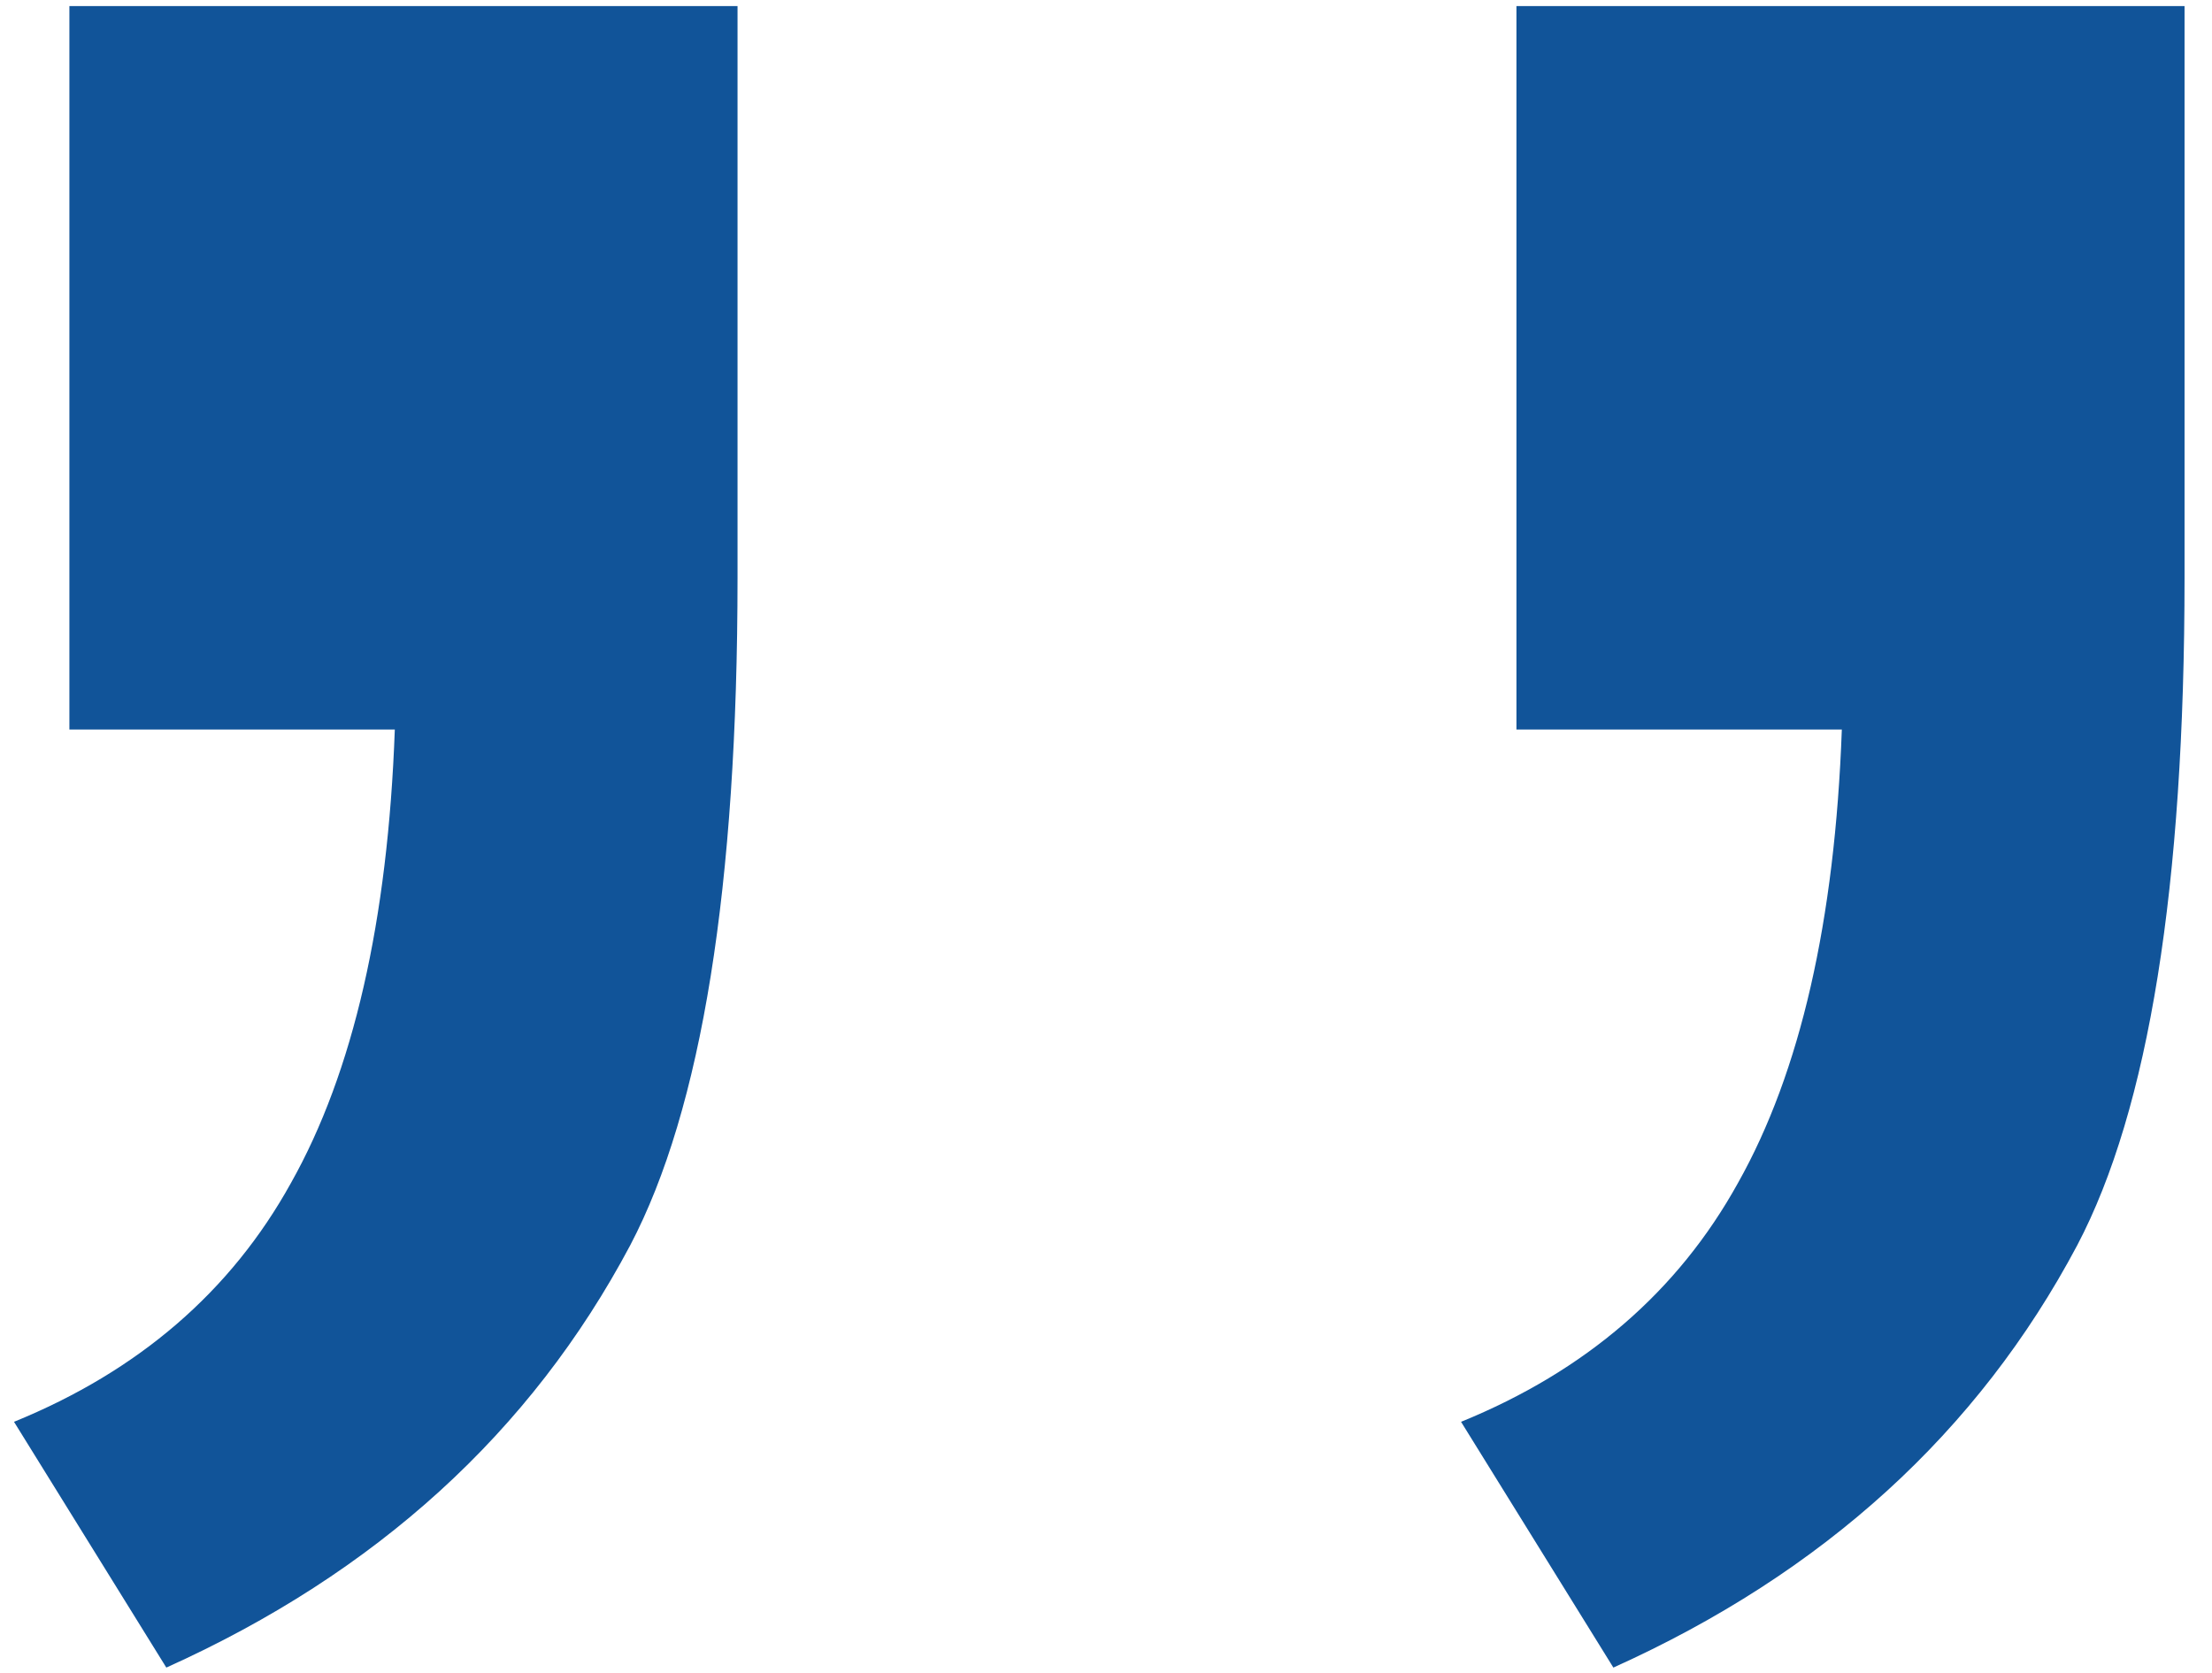
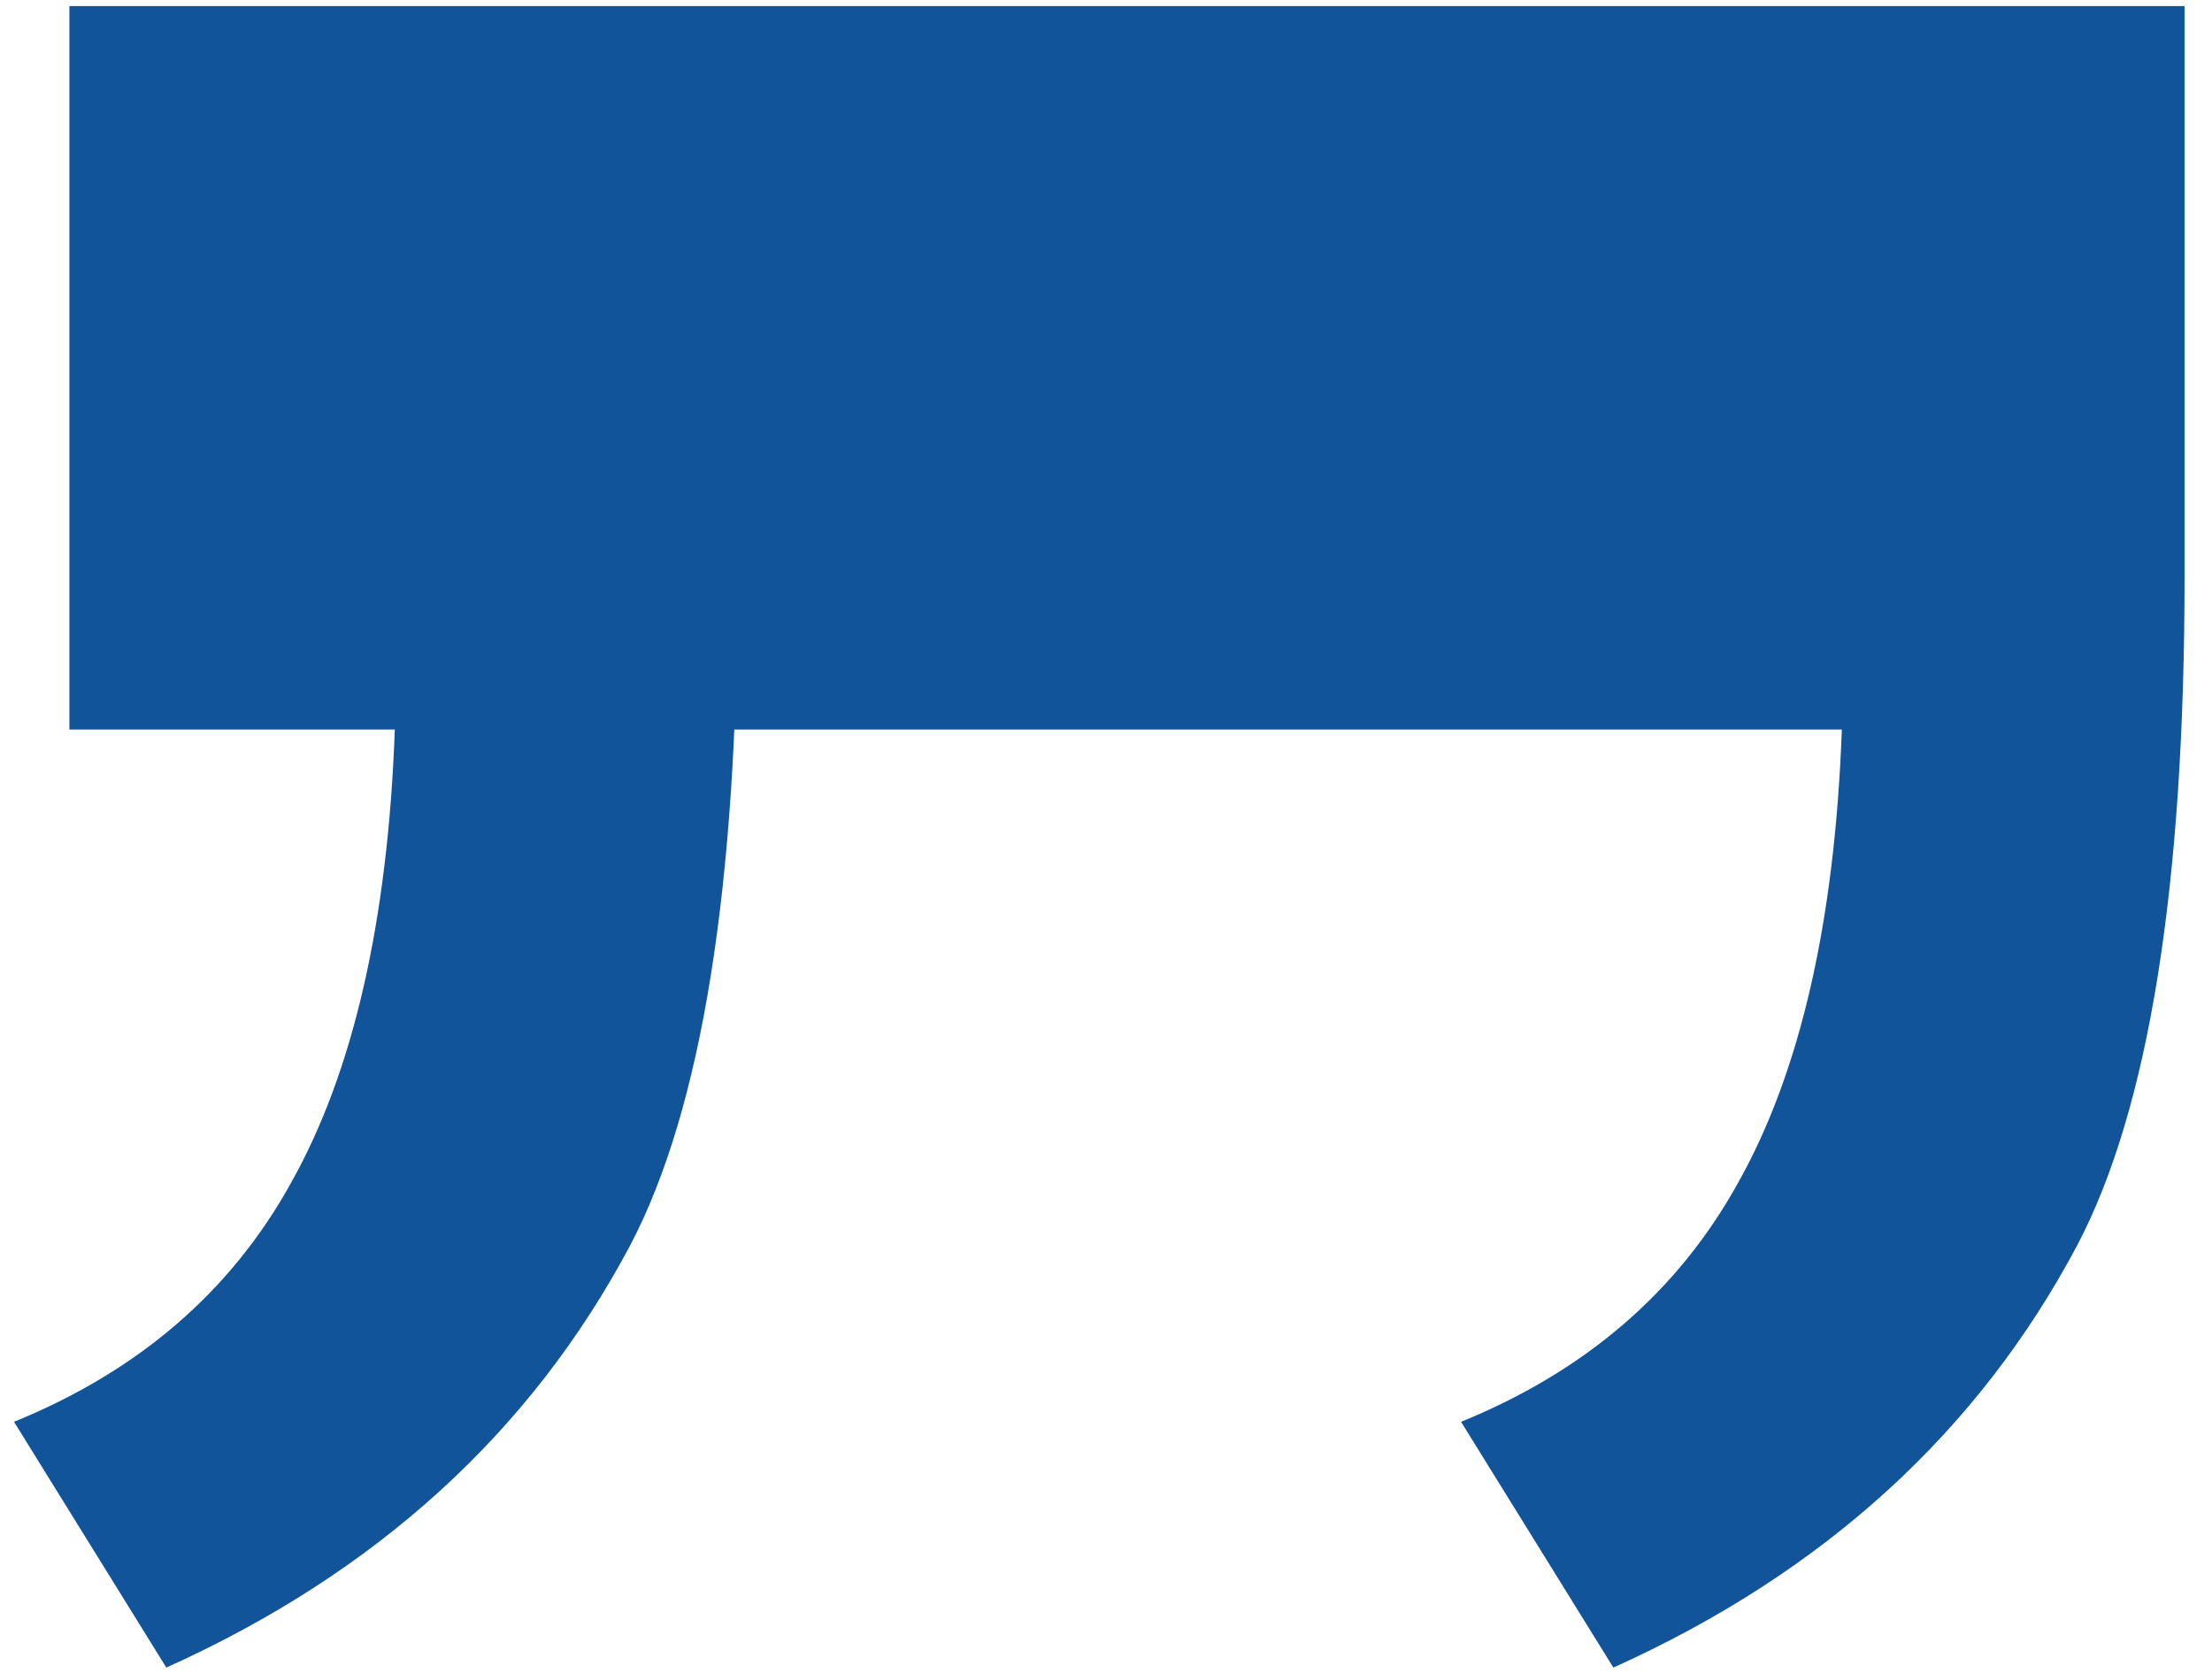
<svg xmlns="http://www.w3.org/2000/svg" width="78" height="59" viewBox="0 0 78 59" fill="none">
-   <path d="M2.447 25.727V0.214H26.007V20.355C26.007 31.26 24.745 39.114 22.223 43.915C18.723 50.507 13.271 55.471 5.865 58.808L0.494 50.141C4.889 48.35 8.144 45.543 10.26 41.718C12.457 37.812 13.678 32.481 13.922 25.727H2.447ZM53.473 25.727V0.214H77.032V20.355C77.032 31.26 75.771 39.114 73.248 43.915C69.749 50.507 64.296 55.471 56.891 58.808L51.52 50.141C55.914 48.35 59.169 45.543 61.285 41.718C63.482 37.812 64.703 32.481 64.947 25.727H53.473Z" fill="#115499" />
+   <path d="M2.447 25.727V0.214H26.007V20.355C26.007 31.26 24.745 39.114 22.223 43.915C18.723 50.507 13.271 55.471 5.865 58.808L0.494 50.141C4.889 48.35 8.144 45.543 10.26 41.718C12.457 37.812 13.678 32.481 13.922 25.727H2.447ZV0.214H77.032V20.355C77.032 31.26 75.771 39.114 73.248 43.915C69.749 50.507 64.296 55.471 56.891 58.808L51.52 50.141C55.914 48.35 59.169 45.543 61.285 41.718C63.482 37.812 64.703 32.481 64.947 25.727H53.473Z" fill="#115499" />
</svg>